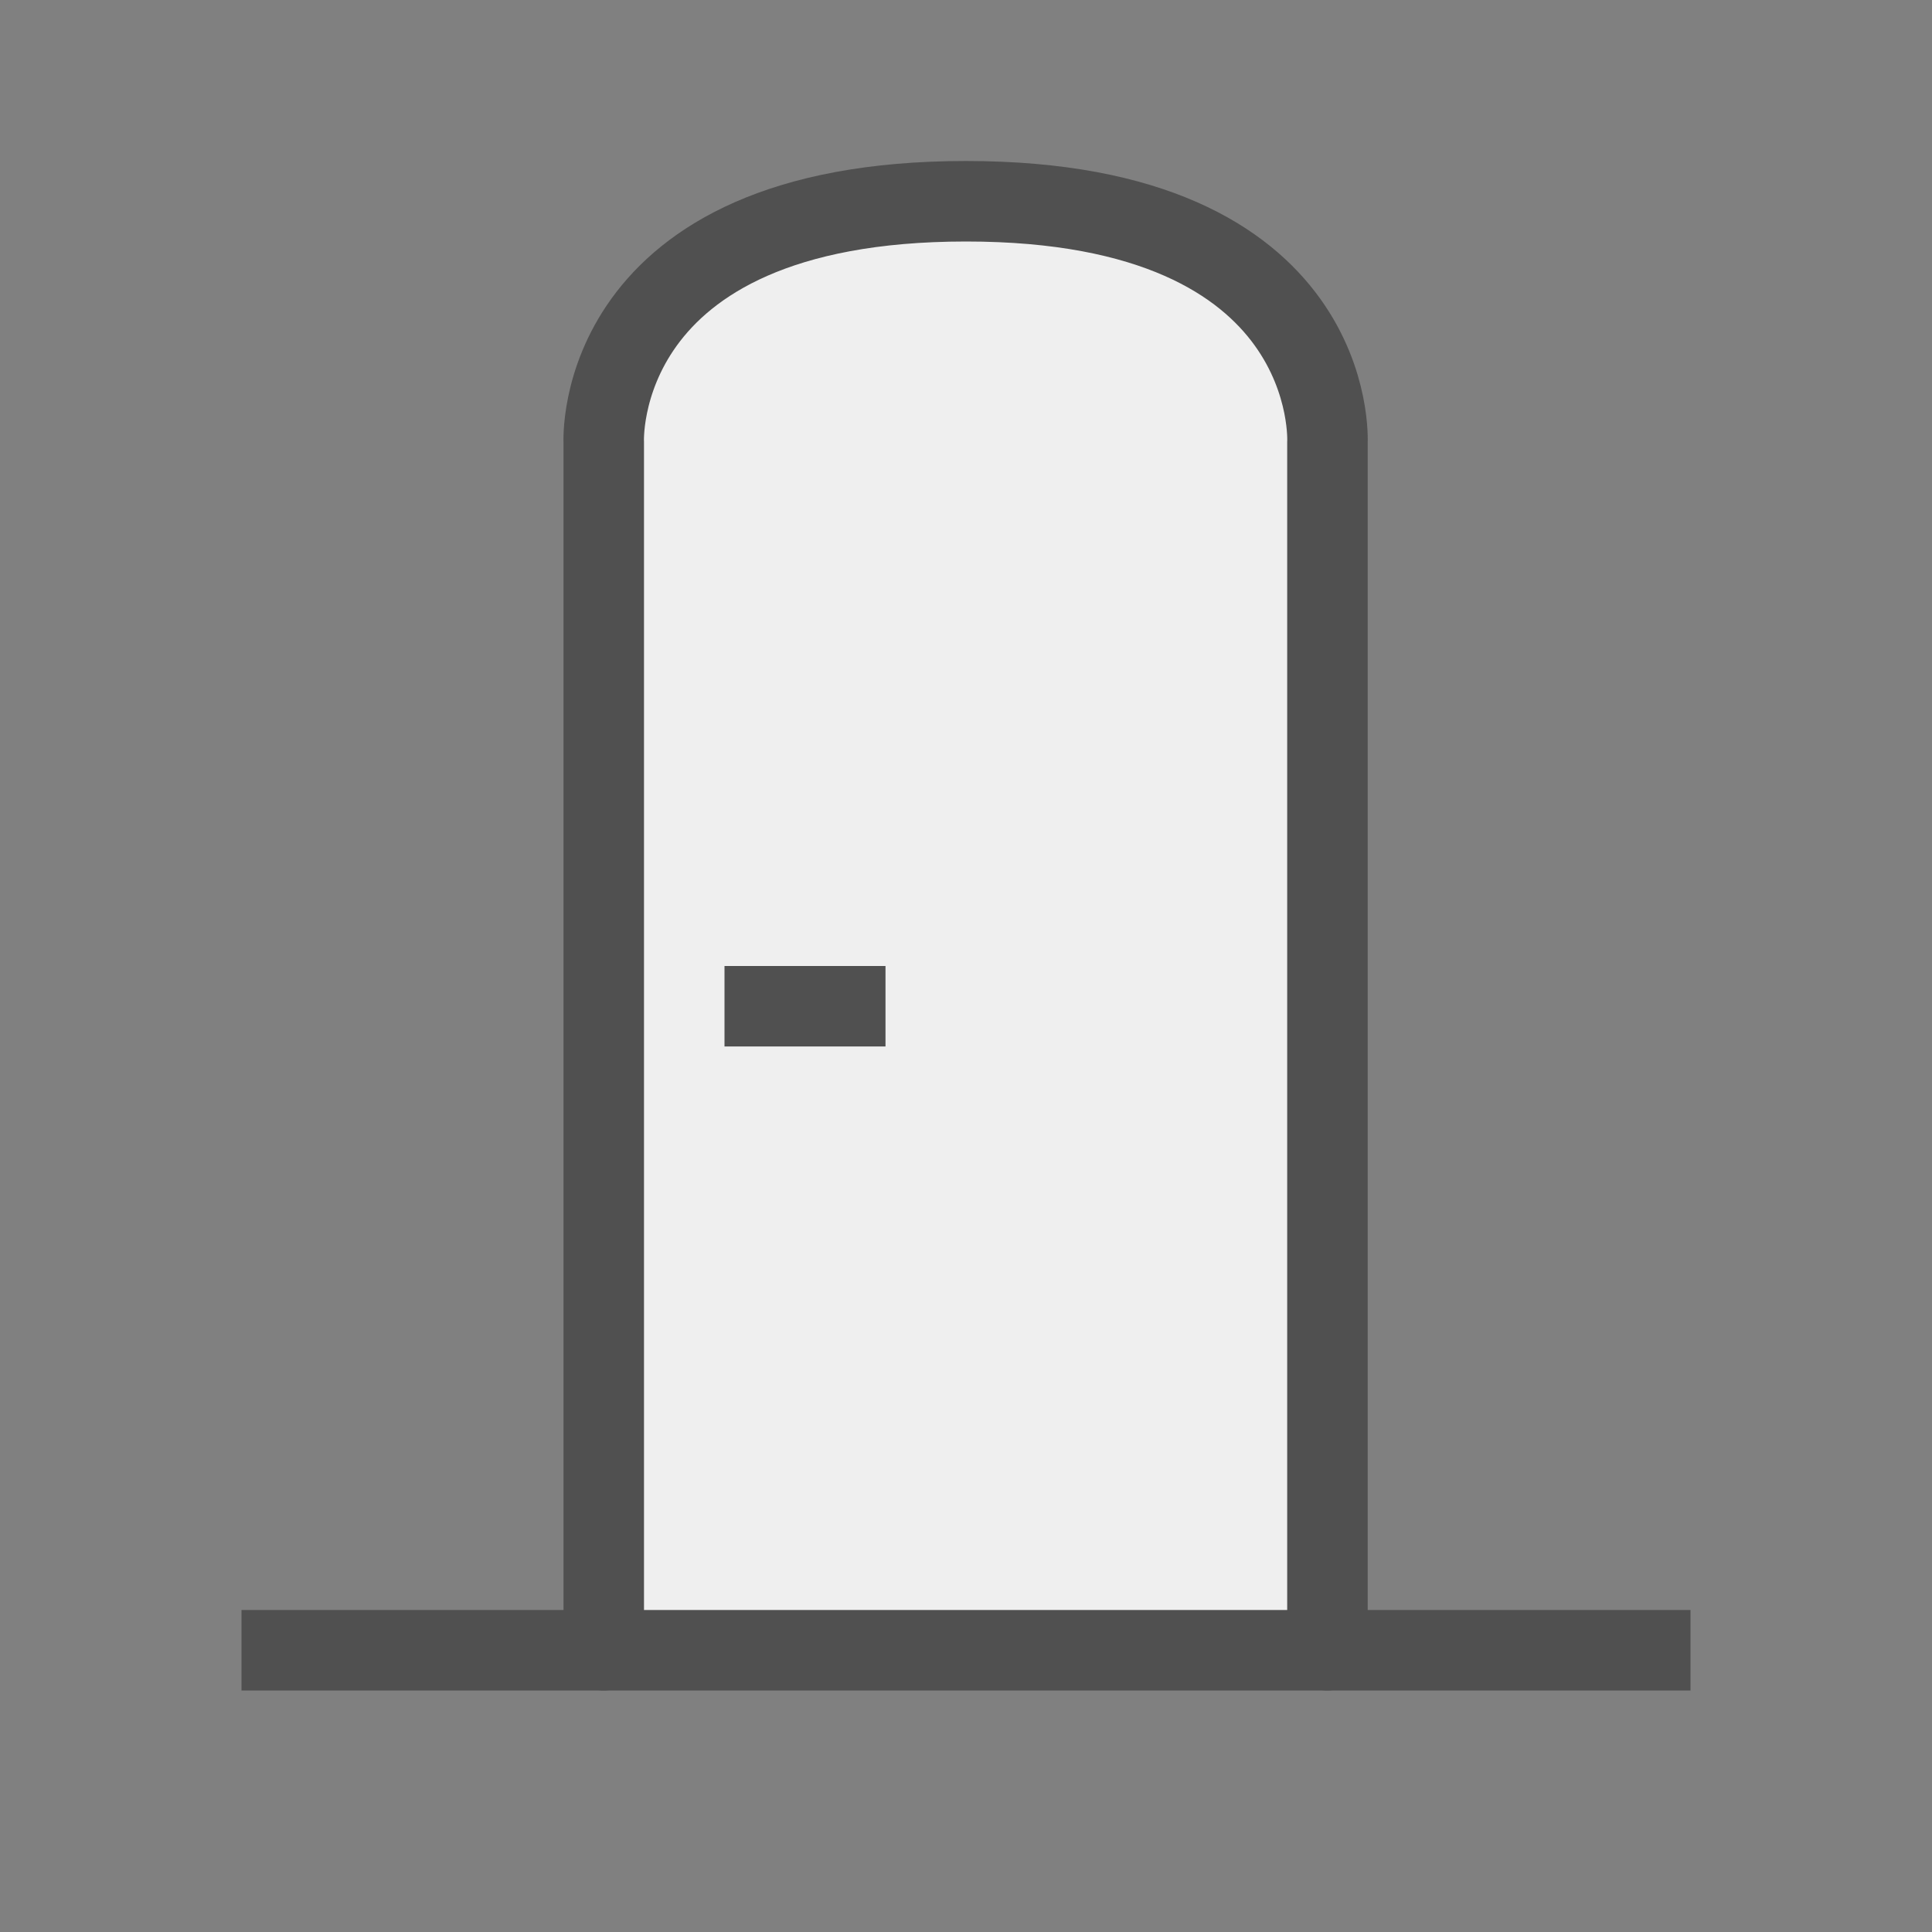
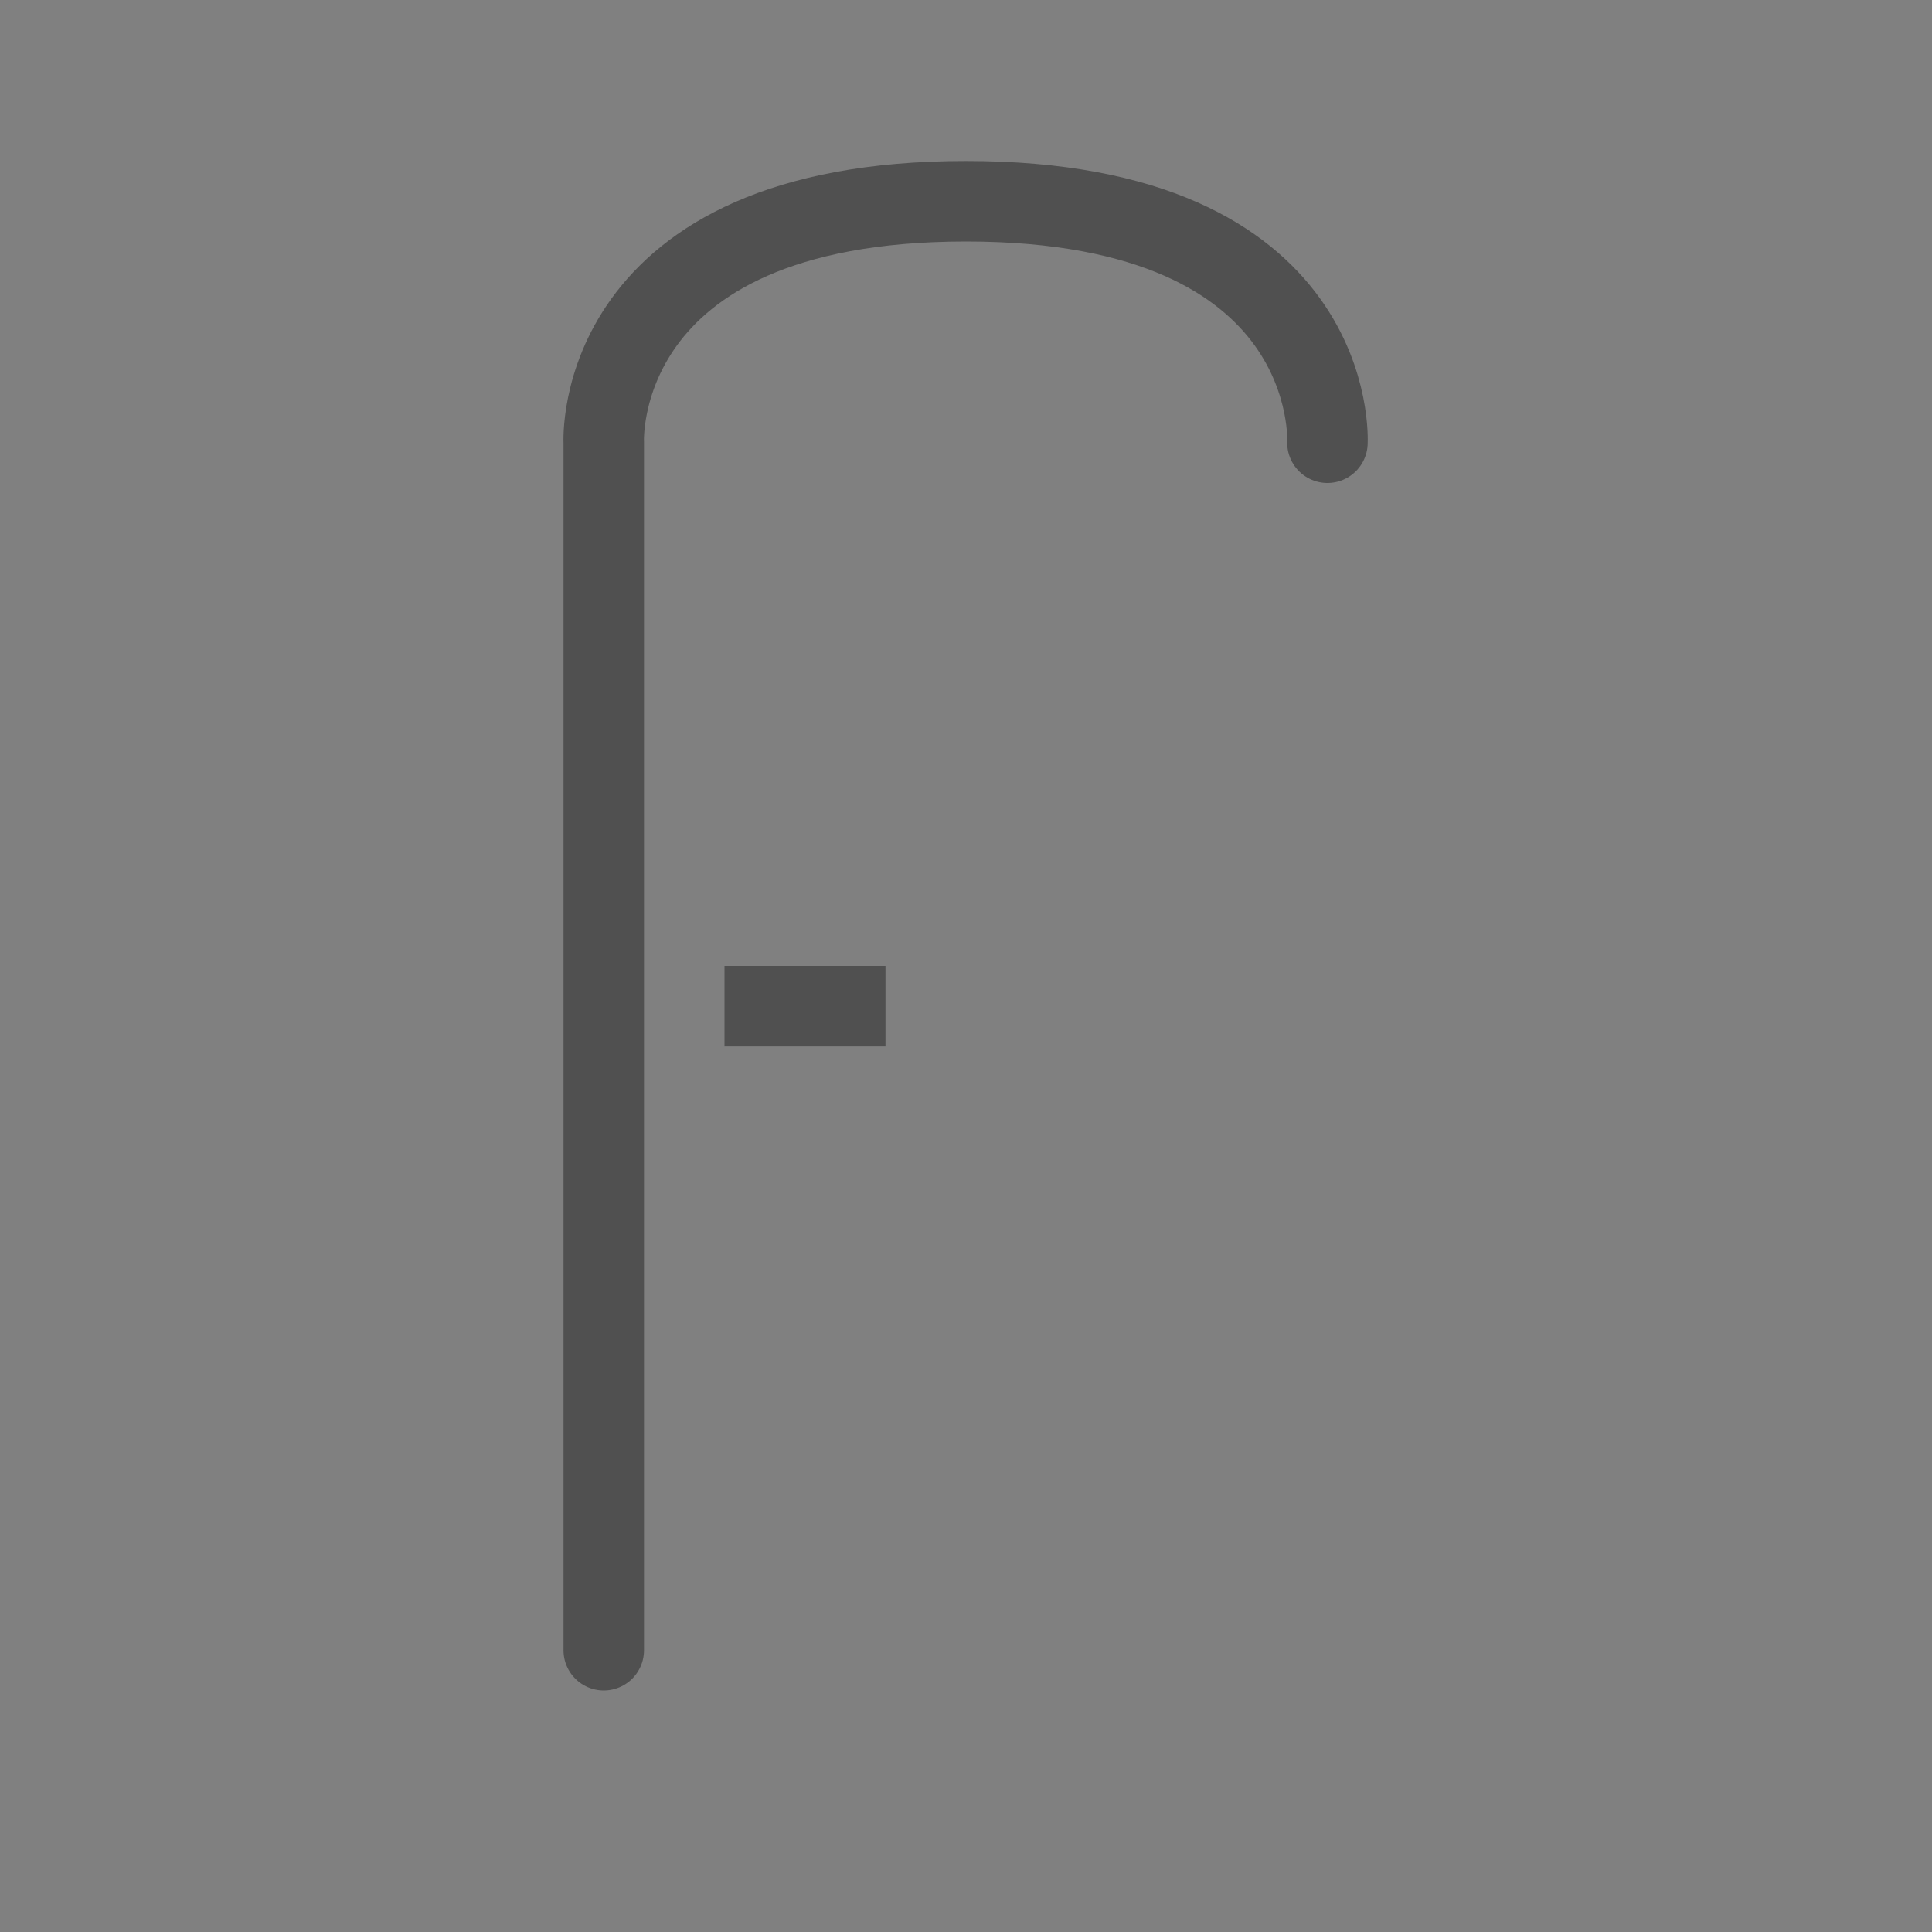
<svg xmlns="http://www.w3.org/2000/svg" id="icon" viewBox="0 0 24 24">
  <rect x="0" y="0" width="24" height="24" fill="#808080" stroke="none" />
  <defs>
    <style>.cls-1{fill:#efefef;}.cls-2,.cls-3,.cls-4{fill:none;stroke:#505050;}.cls-2{stroke-linecap:square;}.cls-2,.cls-3{stroke-linejoin:round;}.cls-4{stroke-linecap:round;stroke-miterlimit:10;stroke-width:1px;}</style>
  </defs>
-   <path class="cls-1" d="M8,20.37c-.28,0-.5-.23-.79-.08L7.46,5S9.1,2.37,11.87,2.37A6.18,6.18,0,0,1,16.4,4.75l.06,15.12a.51.51,0,0,1-.5.5Z" />
-   <line class="cls-2" x1="3.5" y1="20.5" x2="20.5" y2="20.5" />
  <line class="cls-3" x1="9" y1="12.5" x2="11" y2="12.5" />
-   <path class="cls-4" d="M7.5,20.5v-15s-.16-3,4.5-3,4.49,3,4.49,3v15" />
+   <path class="cls-4" d="M7.5,20.5v-15s-.16-3,4.5-3,4.49,3,4.49,3" />
</svg>